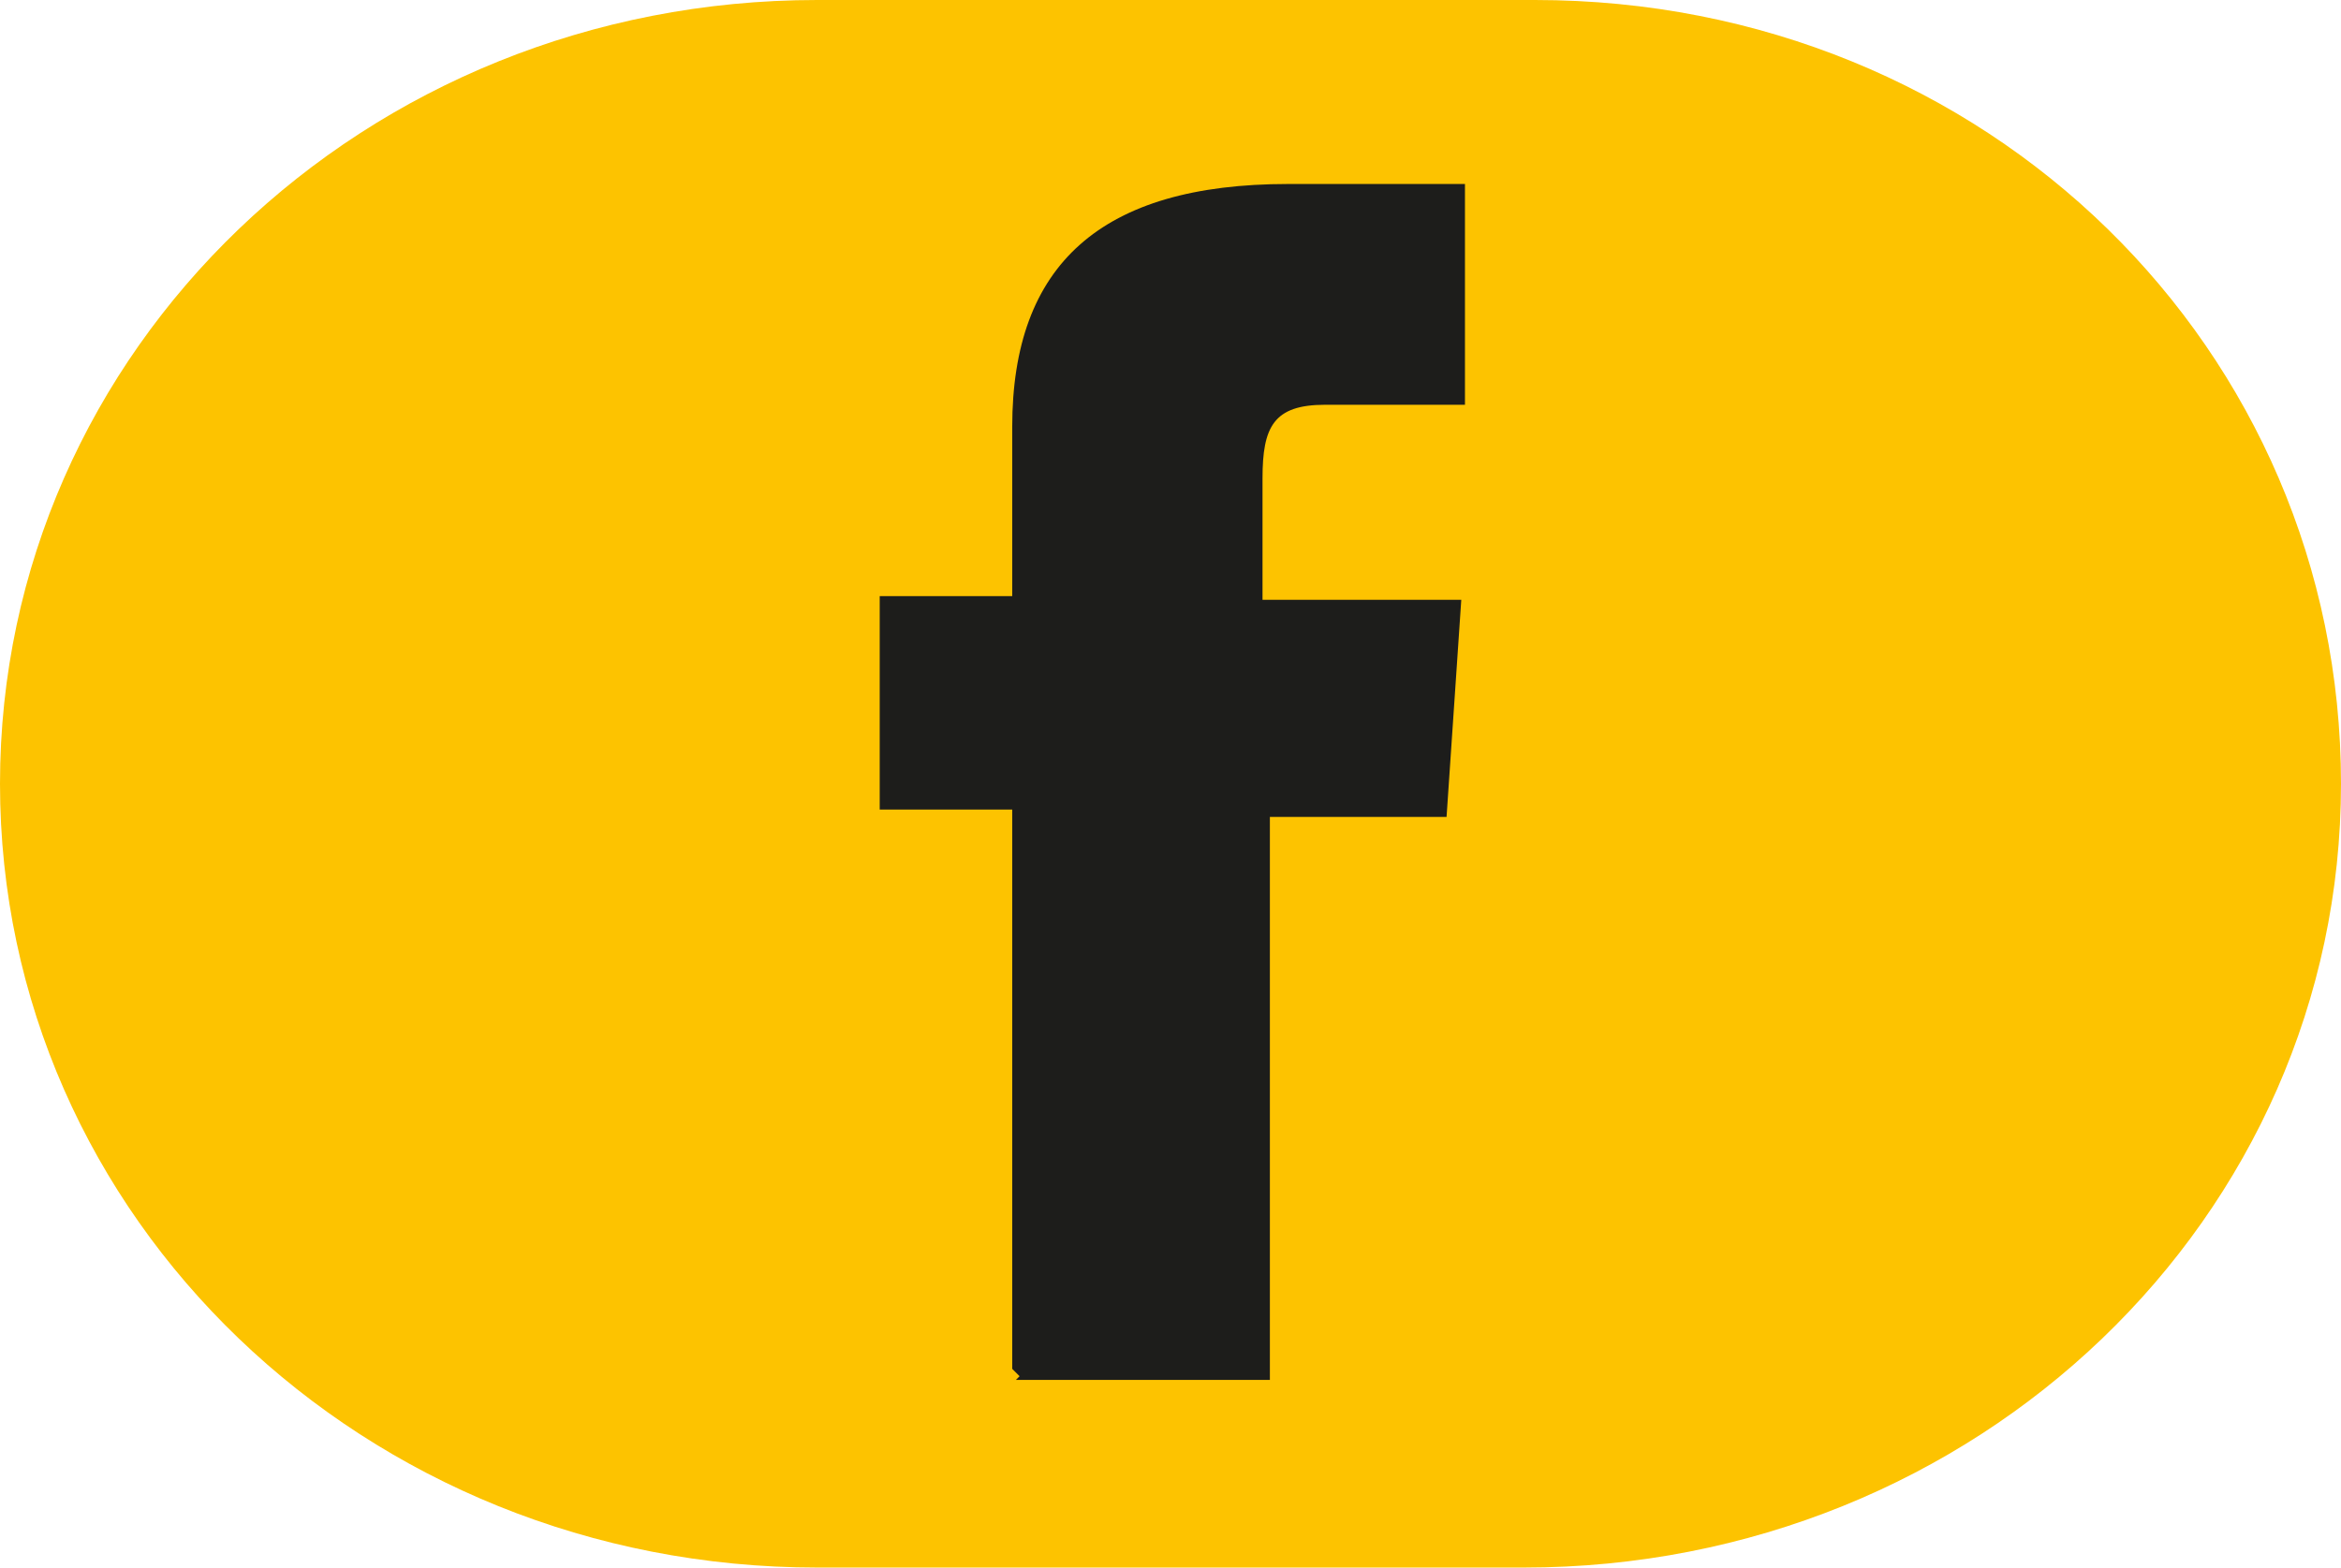
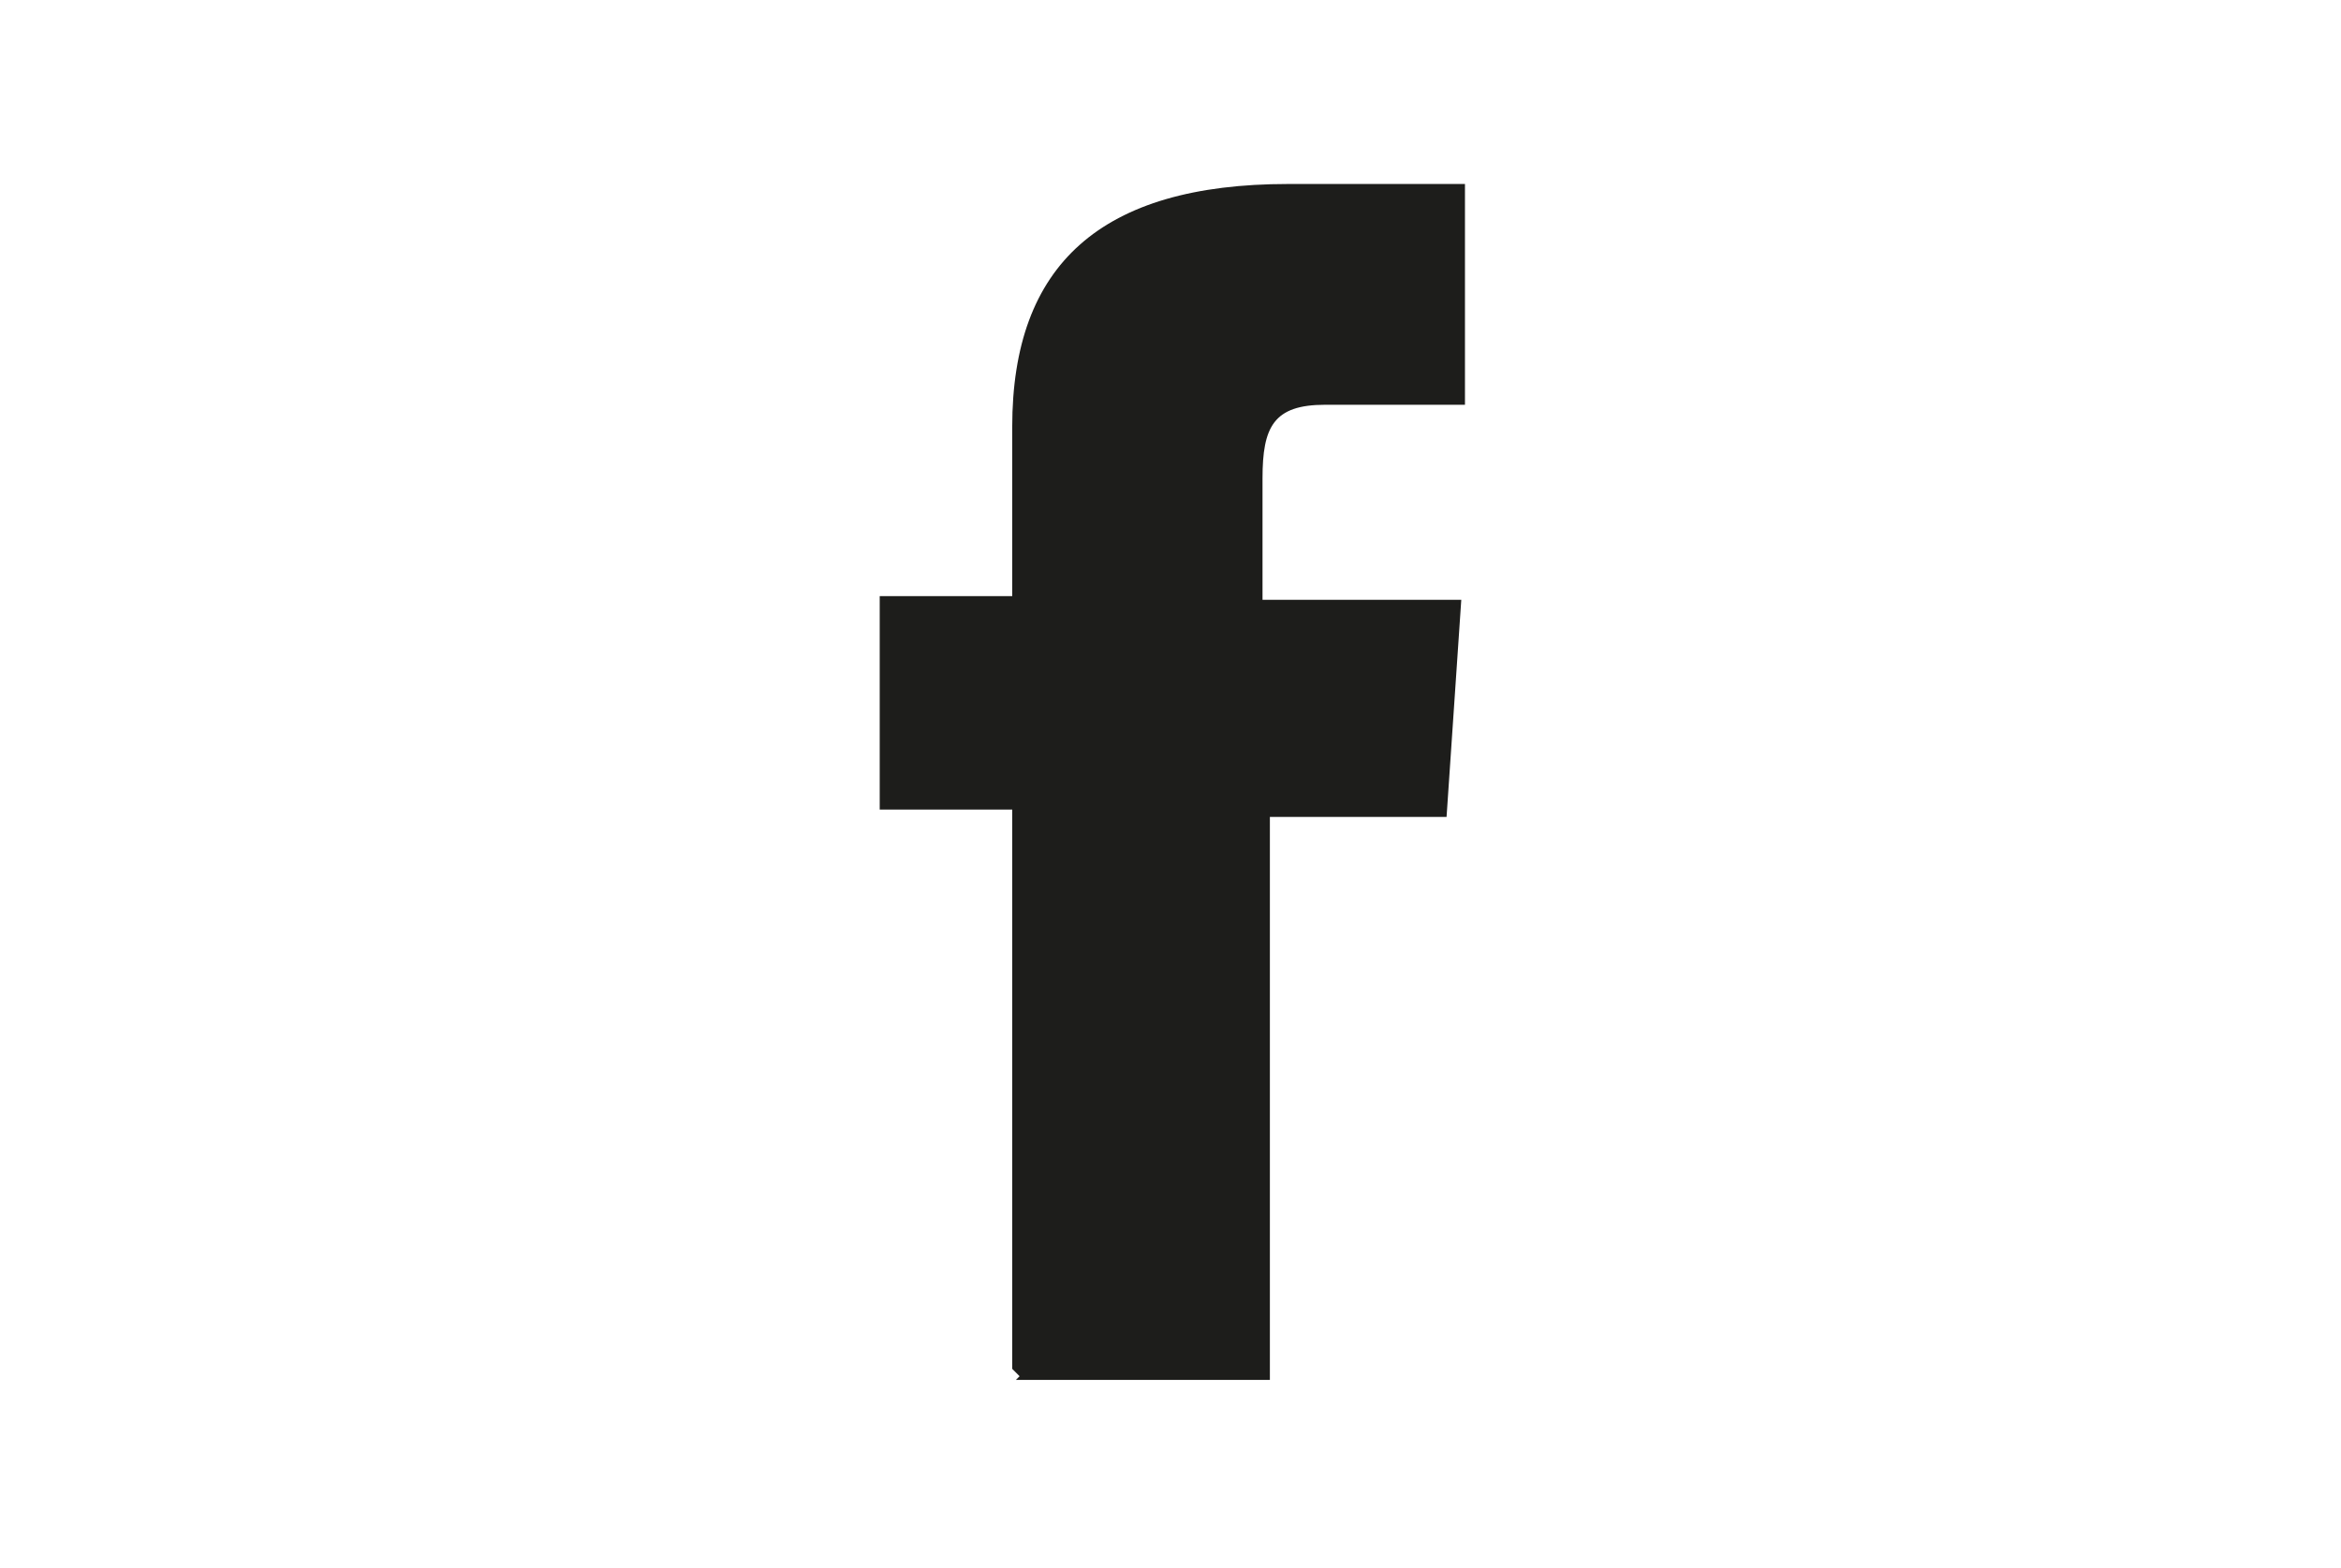
<svg xmlns="http://www.w3.org/2000/svg" id="Calque_2" version="1.1" viewBox="0 0 63.6 42.6">
  <defs>
    <style>
      .st0 {
        fill: #fdc300;
      }

      .st1 {
        fill: #1d1d1b;
      }
    </style>
  </defs>
-   <path class="st0" d="M22.2,0C9.9,0,0,9.5,0,21.3s9.9,21.3,22.2,21.3h19.2c12.3,0,22.2-9.5,22.2-21.3S54,0,41.7,0C41.7,0,22.2,0,22.2,0Z" />
  <path class="st1" d="M27.6,37.5h6.9v-15.3h4.8l.4-5.9h-5.4v-3.3c0-1.4.3-2,1.7-2h3.8v-6h-4.8c-5.1,0-7.5,2.2-7.5,6.6v4.6h-3.6v5.8h3.6v15.2l.2.2Z" />
</svg>